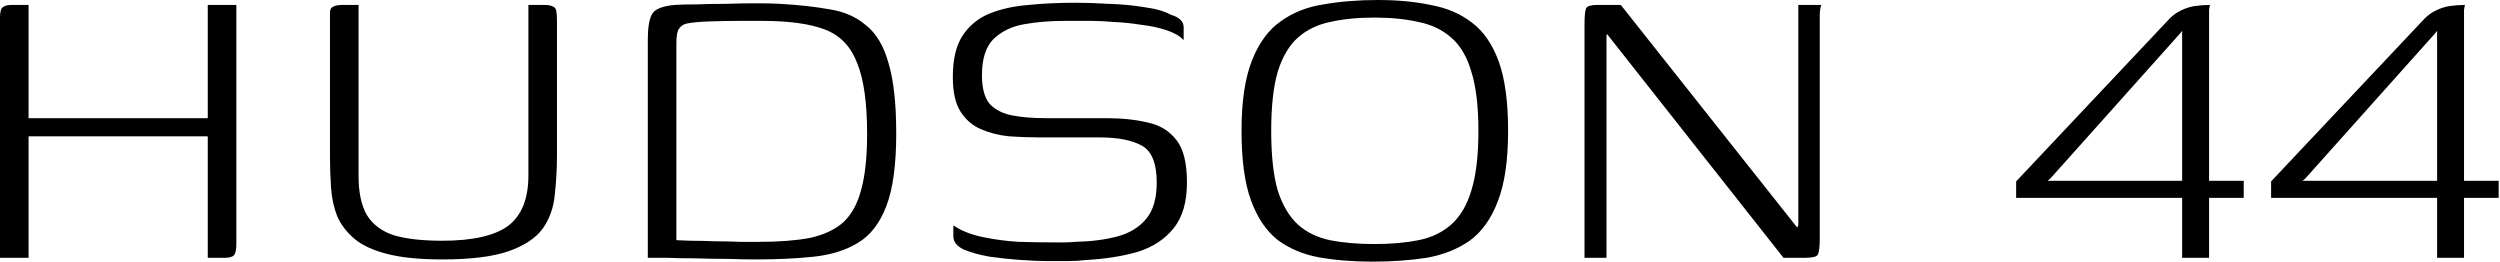
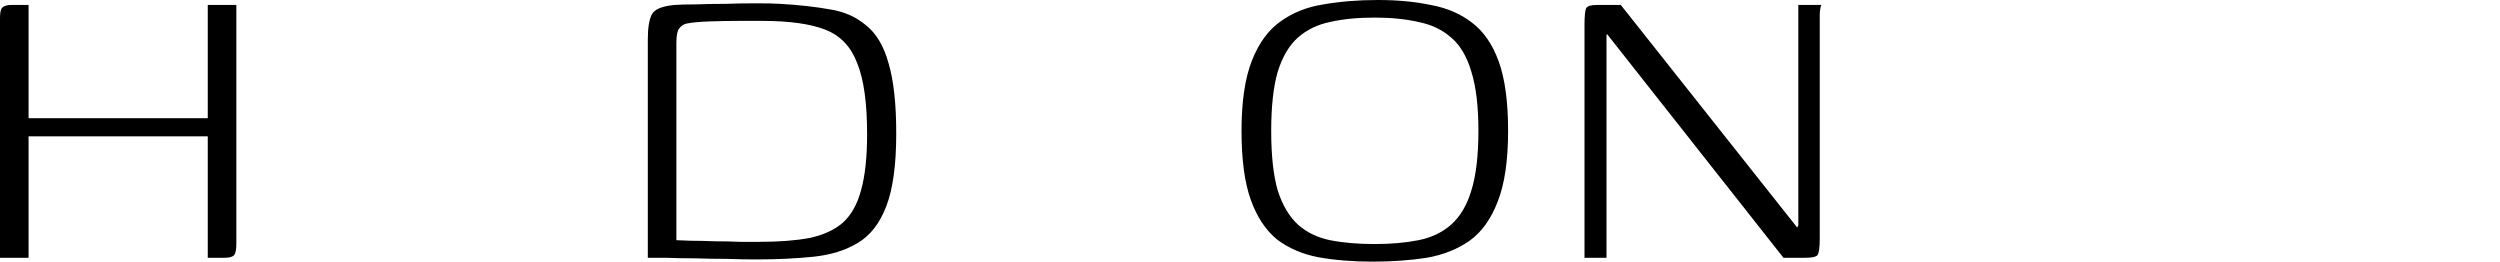
<svg xmlns="http://www.w3.org/2000/svg" width="172" height="18" viewBox="0 0 172 18" fill="none">
  <path d="M0 17.735V1.248C0 0.87 0.05 0.63 0.151 0.529C0.277 0.403 0.492 0.34 0.794 0.34H1.966V8.13H14.294V0.34H16.261V16.752C16.261 17.155 16.21 17.42 16.109 17.546C16.008 17.672 15.794 17.735 15.466 17.735H14.294V9.378H1.966V17.735H0Z" fill="black" />
-   <path d="M38.32 10.626C38.32 11.584 38.27 12.504 38.169 13.387C38.093 14.269 37.816 15.05 37.337 15.731C36.858 16.387 36.076 16.903 34.992 17.282C33.908 17.66 32.383 17.849 30.417 17.849C28.879 17.849 27.618 17.723 26.635 17.471C25.652 17.218 24.896 16.866 24.366 16.412C23.837 15.958 23.446 15.441 23.194 14.861C22.967 14.281 22.828 13.639 22.778 12.933C22.728 12.227 22.702 11.508 22.702 10.777V1.513C22.702 1.185 22.702 0.945 22.702 0.794C22.728 0.618 22.803 0.504 22.929 0.454C23.081 0.378 23.282 0.34 23.534 0.34H24.669V12.101C24.669 13.235 24.858 14.13 25.236 14.786C25.639 15.441 26.257 15.908 27.089 16.185C27.946 16.437 29.055 16.563 30.417 16.563C32.509 16.563 34.022 16.223 34.955 15.542C35.887 14.836 36.354 13.677 36.354 12.063V0.34H37.45C37.728 0.34 37.929 0.378 38.055 0.454C38.181 0.504 38.257 0.618 38.282 0.794C38.307 0.945 38.32 1.185 38.32 1.513V10.626Z" fill="black" />
  <path d="M61.661 9.189C61.661 11.332 61.434 12.996 60.98 14.181C60.527 15.366 59.871 16.21 59.014 16.714C58.182 17.218 57.174 17.534 55.989 17.66C54.804 17.786 53.48 17.849 52.018 17.849C51.413 17.849 50.745 17.836 50.014 17.811C49.283 17.811 48.552 17.798 47.821 17.773C47.09 17.773 46.434 17.761 45.854 17.735C45.3 17.735 44.871 17.735 44.569 17.735V2.723C44.569 1.941 44.657 1.374 44.833 1.021C45.01 0.643 45.539 0.416 46.422 0.34C46.749 0.315 47.228 0.303 47.859 0.303C48.489 0.277 49.169 0.265 49.901 0.265C50.632 0.239 51.338 0.227 52.018 0.227C52.724 0.227 53.279 0.239 53.682 0.265C54.968 0.34 56.102 0.466 57.086 0.643C58.069 0.794 58.901 1.16 59.581 1.74C60.287 2.294 60.804 3.164 61.132 4.349C61.485 5.534 61.661 7.147 61.661 9.189ZM46.535 16.525C46.712 16.525 47.039 16.538 47.518 16.563C48.023 16.563 48.577 16.576 49.182 16.601C49.787 16.601 50.367 16.613 50.922 16.639C51.476 16.639 51.905 16.639 52.207 16.639C53.594 16.639 54.754 16.55 55.686 16.374C56.644 16.172 57.413 15.819 57.993 15.315C58.573 14.786 58.989 14.042 59.241 13.084C59.518 12.101 59.657 10.815 59.657 9.227C59.657 7.084 59.43 5.458 58.976 4.349C58.548 3.214 57.817 2.445 56.783 2.042C55.749 1.639 54.3 1.437 52.434 1.437C52.081 1.437 51.552 1.437 50.846 1.437C50.165 1.437 49.472 1.45 48.766 1.475C48.086 1.5 47.569 1.55 47.216 1.626C47.014 1.676 46.85 1.79 46.724 1.966C46.598 2.118 46.535 2.458 46.535 2.987V16.525Z" fill="black" />
-   <path d="M65.591 15.504C66.096 15.857 66.751 16.122 67.558 16.298C68.39 16.475 69.234 16.588 70.091 16.639C70.974 16.664 71.743 16.677 72.398 16.677C72.65 16.677 72.915 16.677 73.192 16.677C73.47 16.677 73.734 16.664 73.987 16.639C75.096 16.613 76.066 16.487 76.898 16.261C77.73 16.034 78.386 15.63 78.865 15.05C79.344 14.471 79.583 13.639 79.583 12.555C79.583 11.244 79.243 10.399 78.562 10.021C77.881 9.643 76.911 9.454 75.65 9.454C75.247 9.454 74.831 9.454 74.402 9.454C73.974 9.454 73.52 9.454 73.041 9.454C72.562 9.454 72.058 9.454 71.528 9.454C70.848 9.454 70.142 9.429 69.411 9.378C68.705 9.303 68.062 9.139 67.482 8.887C66.902 8.634 66.436 8.231 66.083 7.676C65.73 7.122 65.554 6.328 65.554 5.294C65.554 4.109 65.768 3.176 66.197 2.496C66.65 1.79 67.268 1.273 68.049 0.945C68.856 0.618 69.764 0.416 70.772 0.34C71.781 0.239 72.852 0.189 73.987 0.189C74.667 0.189 75.436 0.214 76.293 0.265C77.15 0.29 77.957 0.366 78.713 0.492C79.495 0.592 80.112 0.769 80.566 1.021C80.844 1.097 81.058 1.21 81.209 1.361C81.36 1.487 81.436 1.664 81.436 1.891C81.436 1.966 81.436 2.067 81.436 2.193C81.436 2.294 81.436 2.395 81.436 2.496C81.436 2.597 81.436 2.685 81.436 2.76C81.184 2.483 80.793 2.256 80.264 2.08C79.734 1.903 79.142 1.777 78.487 1.702C77.856 1.601 77.239 1.538 76.633 1.513C76.028 1.462 75.537 1.437 75.159 1.437H73.23C72.247 1.437 71.327 1.513 70.47 1.664C69.612 1.815 68.907 2.155 68.352 2.685C67.823 3.214 67.558 4.046 67.558 5.181C67.558 6.063 67.734 6.718 68.087 7.147C68.466 7.55 68.982 7.815 69.638 7.941C70.293 8.067 71.049 8.13 71.907 8.13C72.764 8.13 73.533 8.13 74.213 8.13C74.919 8.13 75.549 8.13 76.104 8.13C77.188 8.13 78.146 8.231 78.978 8.433C79.81 8.609 80.466 9.013 80.945 9.643C81.423 10.248 81.663 11.219 81.663 12.555C81.663 13.891 81.36 14.937 80.755 15.693C80.15 16.45 79.331 16.992 78.297 17.319C77.264 17.622 76.079 17.811 74.743 17.887C74.314 17.937 73.873 17.962 73.419 17.962C72.991 17.962 72.537 17.962 72.058 17.962C71.579 17.962 70.974 17.937 70.243 17.887C69.512 17.836 68.793 17.761 68.087 17.66C67.381 17.534 66.789 17.37 66.31 17.168C65.831 16.941 65.591 16.639 65.591 16.261V15.504Z" fill="black" />
  <path d="M94.417 18C93.056 18 91.82 17.899 90.711 17.698C89.627 17.496 88.682 17.092 87.875 16.487C87.094 15.857 86.488 14.95 86.06 13.765C85.631 12.58 85.417 10.992 85.417 9C85.417 6.983 85.656 5.37 86.135 4.16C86.615 2.95 87.27 2.055 88.102 1.475C88.934 0.87 89.917 0.479 91.051 0.303C92.211 0.101 93.459 0 94.795 0C96.131 0 97.341 0.113 98.425 0.34C99.535 0.542 100.48 0.945 101.262 1.55C102.068 2.155 102.686 3.05 103.114 4.235C103.543 5.42 103.757 7.008 103.757 9C103.757 11.042 103.518 12.668 103.039 13.878C102.585 15.063 101.942 15.958 101.11 16.563C100.278 17.143 99.295 17.534 98.161 17.735C97.026 17.912 95.778 18 94.417 18ZM94.568 16.79C95.703 16.79 96.711 16.702 97.594 16.525C98.476 16.349 99.219 15.996 99.825 15.466C100.455 14.912 100.921 14.13 101.224 13.122C101.551 12.088 101.715 10.714 101.715 9C101.715 7.311 101.551 5.95 101.224 4.916C100.921 3.882 100.455 3.101 99.825 2.571C99.219 2.042 98.476 1.689 97.594 1.513C96.711 1.311 95.703 1.21 94.568 1.21C93.409 1.21 92.388 1.311 91.505 1.513C90.648 1.689 89.917 2.042 89.312 2.571C88.707 3.101 88.24 3.882 87.913 4.916C87.61 5.95 87.459 7.311 87.459 9C87.459 10.714 87.61 12.088 87.913 13.122C88.24 14.13 88.707 14.912 89.312 15.466C89.917 15.996 90.648 16.349 91.505 16.525C92.388 16.702 93.409 16.79 94.568 16.79Z" fill="black" />
  <path d="M109.014 17.735V1.74C109.014 1.109 109.052 0.718 109.127 0.567C109.203 0.416 109.455 0.34 109.884 0.34H111.51L123.648 15.655L123.724 15.504V0.34H125.312C125.287 0.366 125.262 0.454 125.237 0.605C125.211 0.731 125.199 0.87 125.199 1.021C125.199 1.172 125.199 1.324 125.199 1.475V16.412C125.199 17.017 125.148 17.395 125.048 17.546C124.947 17.672 124.669 17.735 124.216 17.735H122.703L110.564 2.345L110.527 2.42V17.735H109.014Z" fill="black" />
-   <path d="M150.131 17.735V13.613H138.711V12.479L149.262 1.286C149.514 1.034 149.778 0.845 150.056 0.718C150.358 0.567 150.673 0.466 151.001 0.416C151.354 0.366 151.707 0.34 152.06 0.34C152.035 0.366 152.01 0.479 151.984 0.681C151.984 0.857 151.984 1.034 151.984 1.21C151.984 1.387 151.984 1.525 151.984 1.626V12.441H154.367V13.613H151.984V17.735H150.131ZM140.867 12.441H150.131V2.118L150.018 2.269L141.056 12.29L140.867 12.441Z" fill="black" />
-   <path d="M167.673 17.735V13.613H156.252V12.479L166.803 1.286C167.055 1.034 167.32 0.845 167.597 0.718C167.899 0.567 168.215 0.466 168.542 0.416C168.895 0.366 169.248 0.34 169.601 0.34C169.576 0.366 169.551 0.479 169.525 0.681C169.525 0.857 169.525 1.034 169.525 1.21C169.525 1.387 169.525 1.525 169.525 1.626V12.441H171.908V13.613H169.525V17.735H167.673ZM158.408 12.441H167.673V2.118L167.559 2.269L158.597 12.29L158.408 12.441Z" fill="black" />
</svg>